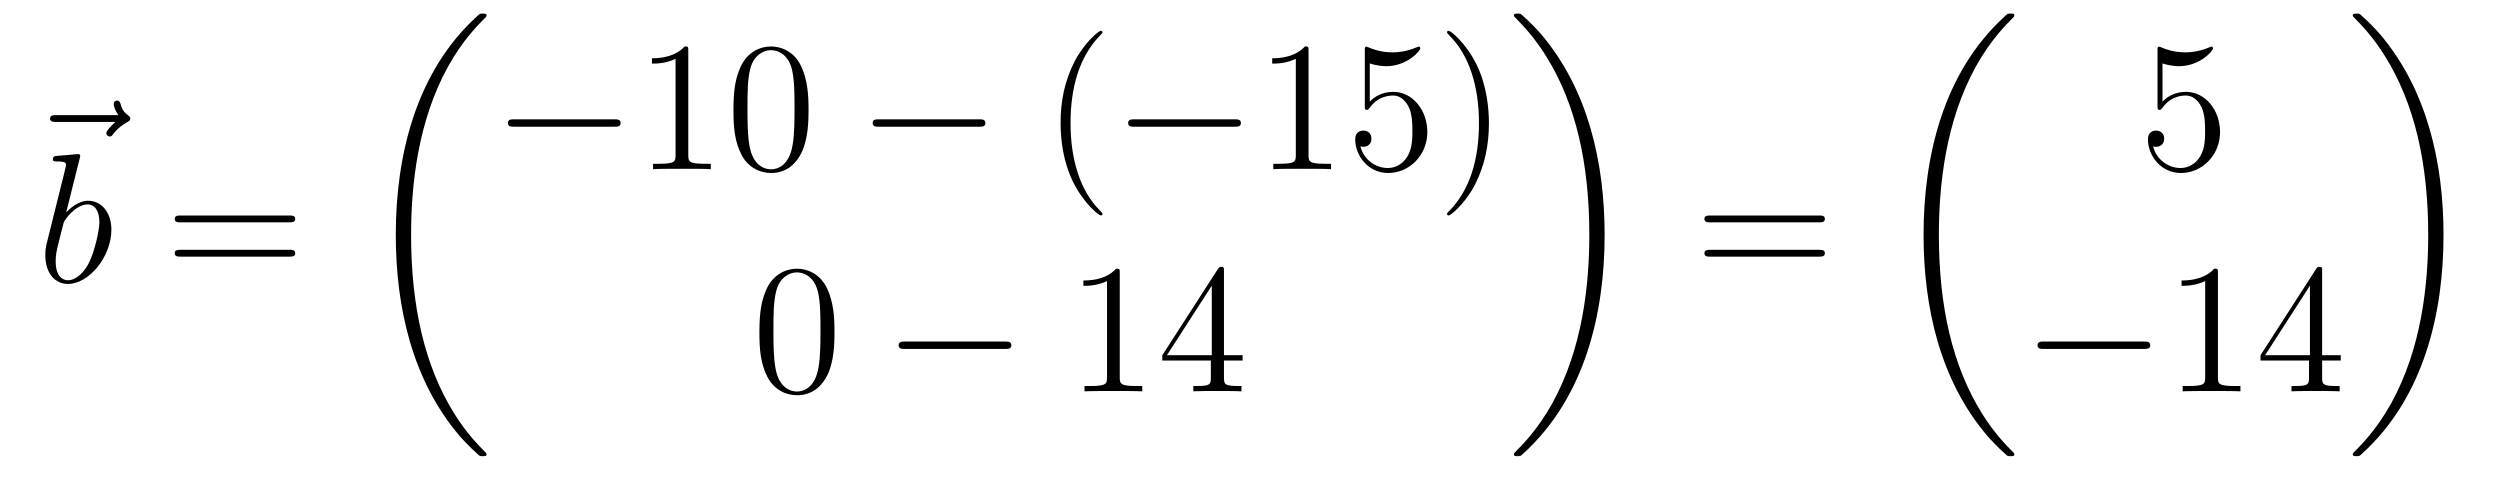
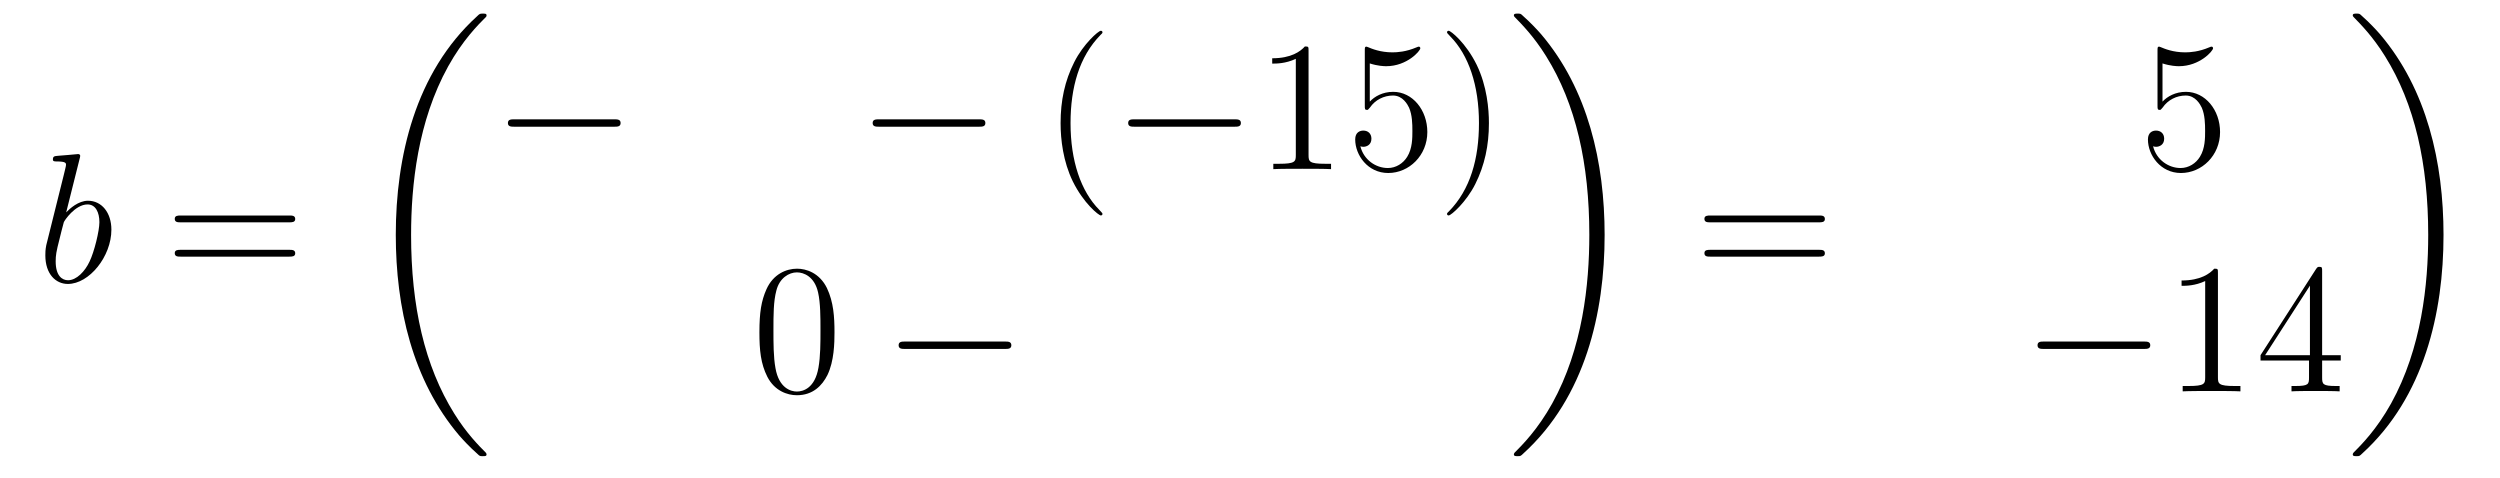
<svg xmlns="http://www.w3.org/2000/svg" height="31pt" version="1.1" viewBox="0 -31 162 31" width="162pt">
  <g id="page1">
    <g transform="matrix(1 0 0 1 -126 636)">
-       <path d="M133.475 -659.097C133.332 -658.965 132.89 -658.547 132.89 -658.379C132.89 -658.26 132.997 -658.152 133.117 -658.152C133.224 -658.152 133.272 -658.224 133.356 -658.343C133.643 -658.702 133.966 -658.929 134.241 -659.085C134.36 -659.156 134.444 -659.192 134.444 -659.324C134.444 -659.431 134.348 -659.491 134.276 -659.551C133.942 -659.778 133.858 -660.101 133.822 -660.244C133.786 -660.34 133.75 -660.483 133.583 -660.483C133.511 -660.483 133.368 -660.435 133.368 -660.256C133.368 -660.148 133.44 -659.862 133.667 -659.539H129.65C129.447 -659.539 129.244 -659.539 129.244 -659.312C129.244 -659.097 129.459 -659.097 129.65 -659.097H133.475Z" fill-rule="evenodd" />
      <path d="M131.161 -656.717C131.173 -656.765 131.197 -656.837 131.197 -656.897C131.197 -657.016 131.078 -657.016 131.054 -657.016C131.042 -657.016 130.612 -656.98 130.396 -656.956C130.193 -656.944 130.014 -656.921 129.799 -656.908C129.512 -656.885 129.428 -656.873 129.428 -656.658C129.428 -656.538 129.548 -656.538 129.667 -656.538C130.277 -656.538 130.277 -656.43 130.277 -656.311C130.277 -656.227 130.181 -655.881 130.133 -655.665L129.847 -654.518C129.727 -654.04 129.046 -651.326 128.998 -651.111C128.938 -650.812 128.938 -650.609 128.938 -650.453C128.938 -649.234 129.619 -648.6 130.396 -648.6C131.783 -648.6 133.218 -650.382 133.218 -652.115C133.218 -653.215 132.596 -653.992 131.699 -653.992C131.078 -653.992 130.516 -653.478 130.289 -653.239L131.161 -656.717ZM130.408 -648.84C130.026 -648.84 129.608 -649.127 129.608 -650.059C129.608 -650.453 129.643 -650.68 129.858 -651.517C129.894 -651.673 130.086 -652.438 130.133 -652.593C130.157 -652.689 130.863 -653.753 131.675 -653.753C132.201 -653.753 132.441 -653.227 132.441 -652.605C132.441 -652.031 132.106 -650.68 131.807 -650.059C131.508 -649.413 130.958 -648.84 130.408 -648.84Z" fill-rule="evenodd" />
      <path d="M144.747 -652.593C144.914 -652.593 145.13 -652.593 145.13 -652.808C145.13 -653.035 144.926 -653.035 144.747 -653.035H137.706C137.539 -653.035 137.324 -653.035 137.324 -652.82C137.324 -652.593 137.527 -652.593 137.706 -652.593H144.747ZM144.747 -650.37C144.914 -650.37 145.13 -650.37 145.13 -650.585C145.13 -650.812 144.926 -650.812 144.747 -650.812H137.706C137.539 -650.812 137.324 -650.812 137.324 -650.597C137.324 -650.37 137.527 -650.37 137.706 -650.37H144.747Z" fill-rule="evenodd" />
      <path d="M157.528 -637.56C157.528 -637.608 157.504 -637.632 157.48 -637.668C157.038 -638.11 156.237 -638.911 155.436 -640.202C153.511 -643.286 152.639 -647.171 152.639 -651.773C152.639 -654.989 153.069 -659.137 155.041 -662.699C155.986 -664.397 156.966 -665.377 157.492 -665.903C157.528 -665.939 157.528 -665.963 157.528 -665.999C157.528 -666.118 157.444 -666.118 157.277 -666.118C157.109 -666.118 157.086 -666.118 156.906 -665.939C152.902 -662.293 151.647 -656.818 151.647 -651.785C151.647 -647.087 152.722 -642.353 155.759 -638.779C155.998 -638.504 156.452 -638.014 156.942 -637.584C157.086 -637.44 157.109 -637.44 157.277 -637.44C157.444 -637.44 157.528 -637.44 157.528 -637.56Z" fill-rule="evenodd" />
-       <path d="M165.798 -658.789C166.001 -658.789 166.216 -658.789 166.216 -659.028C166.216 -659.268 166.001 -659.268 165.798 -659.268H159.331C159.128 -659.268 158.912 -659.268 158.912 -659.028C158.912 -658.789 159.128 -658.789 159.331 -658.789H165.798Z" fill-rule="evenodd" />
-       <path d="M170.601 -663.702C170.601 -663.978 170.601 -663.989 170.362 -663.989C170.075 -663.667 169.477 -663.224 168.246 -663.224V-662.878C168.521 -662.878 169.119 -662.878 169.776 -663.188V-656.96C169.776 -656.53 169.74 -656.387 168.688 -656.387H168.318V-656.04C168.64 -656.064 169.8 -656.064 170.195 -656.064C170.589 -656.064 171.737 -656.064 172.059 -656.04V-656.387H171.689C170.637 -656.387 170.601 -656.53 170.601 -656.96V-663.702ZM178.394 -659.865C178.394 -660.858 178.334 -661.826 177.903 -662.734C177.414 -663.727 176.553 -663.989 175.967 -663.989C175.274 -663.989 174.425 -663.643 173.983 -662.651C173.648 -661.897 173.528 -661.156 173.528 -659.865C173.528 -658.706 173.612 -657.833 174.042 -656.984C174.509 -656.076 175.334 -655.789 175.955 -655.789C176.995 -655.789 177.593 -656.411 177.939 -657.104C178.37 -658 178.394 -659.172 178.394 -659.865ZM175.955 -656.028C175.573 -656.028 174.795 -656.243 174.568 -657.546C174.437 -658.263 174.437 -659.172 174.437 -660.009C174.437 -660.989 174.437 -661.873 174.628 -662.579C174.831 -663.38 175.441 -663.75 175.955 -663.75C176.409 -663.75 177.103 -663.475 177.33 -662.448C177.485 -661.766 177.485 -660.822 177.485 -660.009C177.485 -659.208 177.485 -658.299 177.354 -657.57C177.127 -656.255 176.373 -656.028 175.955 -656.028Z" fill-rule="evenodd" />
+       <path d="M165.798 -658.789C166.001 -658.789 166.216 -658.789 166.216 -659.028C166.216 -659.268 166.001 -659.268 165.798 -659.268H159.331C159.128 -659.268 158.912 -659.268 158.912 -659.028C158.912 -658.789 159.128 -658.789 159.331 -658.789Z" fill-rule="evenodd" />
      <path d="M189.434 -658.789C189.637 -658.789 189.852 -658.789 189.852 -659.028C189.852 -659.268 189.637 -659.268 189.434 -659.268H182.967C182.764 -659.268 182.548 -659.268 182.548 -659.028C182.548 -658.789 182.764 -658.789 182.967 -658.789H189.434Z" fill-rule="evenodd" />
      <path d="M197.44 -653.135C197.44 -653.171 197.44 -653.195 197.237 -653.398C196.04 -654.606 195.371 -656.578 195.371 -659.017C195.371 -661.336 195.934 -663.332 197.32 -664.743C197.44 -664.85 197.44 -664.874 197.44 -664.91C197.44 -664.982 197.38 -665.006 197.332 -665.006C197.177 -665.006 196.196 -664.145 195.611 -662.973C195.001 -661.766 194.726 -660.487 194.726 -659.017C194.726 -657.952 194.893 -656.53 195.515 -655.251C196.22 -653.817 197.201 -653.039 197.332 -653.039C197.38 -653.039 197.44 -653.063 197.44 -653.135Z" fill-rule="evenodd" />
      <path d="M205.991 -658.789C206.194 -658.789 206.41 -658.789 206.41 -659.028C206.41 -659.268 206.194 -659.268 205.991 -659.268H199.524C199.32 -659.268 199.105 -659.268 199.105 -659.028C199.105 -658.789 199.32 -658.789 199.524 -658.789H205.991Z" fill-rule="evenodd" />
      <path d="M210.794 -663.702C210.794 -663.978 210.794 -663.989 210.556 -663.989C210.268 -663.667 209.67 -663.224 208.439 -663.224V-662.878C208.714 -662.878 209.311 -662.878 209.969 -663.188V-656.96C209.969 -656.53 209.934 -656.387 208.882 -656.387H208.511V-656.04C208.834 -656.064 209.993 -656.064 210.388 -656.064S211.93 -656.064 212.252 -656.04V-656.387H211.882C210.83 -656.387 210.794 -656.53 210.794 -656.96V-663.702ZM214.762 -662.89C215.275 -662.722 215.694 -662.71 215.825 -662.71C217.176 -662.71 218.036 -663.702 218.036 -663.87C218.036 -663.918 218.012 -663.978 217.942 -663.978C217.918 -663.978 217.894 -663.978 217.786 -663.93C217.116 -663.643 216.542 -663.607 216.232 -663.607C215.443 -663.607 214.88 -663.846 214.654 -663.942C214.57 -663.978 214.546 -663.978 214.535 -663.978C214.439 -663.978 214.439 -663.906 214.439 -663.714V-660.164C214.439 -659.949 214.439 -659.877 214.582 -659.877C214.642 -659.877 214.654 -659.889 214.774 -660.033C215.108 -660.523 215.67 -660.81 216.268 -660.81C216.901 -660.81 217.212 -660.224 217.308 -660.021C217.511 -659.554 217.523 -658.969 217.523 -658.514C217.523 -658.06 217.523 -657.379 217.188 -656.841C216.925 -656.411 216.458 -656.112 215.933 -656.112C215.143 -656.112 214.367 -656.65 214.152 -657.522C214.212 -657.498 214.283 -657.487 214.343 -657.487C214.546 -657.487 214.868 -657.606 214.868 -658.012C214.868 -658.347 214.642 -658.538 214.343 -658.538C214.128 -658.538 213.817 -658.431 213.817 -657.965C213.817 -656.948 214.63 -655.789 215.957 -655.789C217.308 -655.789 218.491 -656.925 218.491 -658.443C218.491 -659.865 217.535 -661.049 216.28 -661.049C215.598 -661.049 215.072 -660.75 214.762 -660.415V-662.89ZM222.482 -659.017C222.482 -659.925 222.362 -661.407 221.693 -662.794C220.988 -664.228 220.008 -665.006 219.876 -665.006C219.828 -665.006 219.768 -664.982 219.768 -664.91C219.768 -664.874 219.768 -664.85 219.972 -664.647C221.167 -663.44 221.837 -661.467 221.837 -659.028C221.837 -656.709 221.275 -654.713 219.888 -653.302C219.768 -653.195 219.768 -653.171 219.768 -653.135C219.768 -653.063 219.828 -653.039 219.876 -653.039C220.032 -653.039 221.011 -653.9 221.598 -655.072C222.208 -656.291 222.482 -657.582 222.482 -659.017Z" fill-rule="evenodd" />
      <path d="M180.075 -645.465C180.075 -646.458 180.016 -647.426 179.585 -648.334C179.095 -649.327 178.234 -649.589 177.649 -649.589C176.955 -649.589 176.107 -649.243 175.664 -648.251C175.33 -647.497 175.21 -646.756 175.21 -645.465C175.21 -644.306 175.294 -643.433 175.724 -642.584C176.19 -641.676 177.015 -641.389 177.637 -641.389C178.677 -641.389 179.274 -642.011 179.621 -642.704C180.052 -643.6 180.075 -644.772 180.075 -645.465ZM177.637 -641.628C177.254 -641.628 176.477 -641.843 176.25 -643.146C176.119 -643.863 176.119 -644.772 176.119 -645.609C176.119 -646.589 176.119 -647.473 176.31 -648.179C176.513 -648.98 177.123 -649.35 177.637 -649.35C178.091 -649.35 178.784 -649.075 179.012 -648.048C179.167 -647.366 179.167 -646.422 179.167 -645.609C179.167 -644.808 179.167 -643.899 179.035 -643.17C178.808 -641.855 178.055 -641.628 177.637 -641.628Z" fill-rule="evenodd" />
      <path d="M191.117 -644.389C191.32 -644.389 191.535 -644.389 191.535 -644.628C191.535 -644.868 191.32 -644.868 191.117 -644.868H184.65C184.446 -644.868 184.231 -644.868 184.231 -644.628C184.231 -644.389 184.446 -644.389 184.65 -644.389H191.117Z" fill-rule="evenodd" />
-       <path d="M198.56 -649.302C198.56 -649.578 198.56 -649.589 198.32 -649.589C198.034 -649.267 197.436 -648.824 196.205 -648.824V-648.478C196.48 -648.478 197.077 -648.478 197.735 -648.788V-642.56C197.735 -642.13 197.699 -641.987 196.648 -641.987H196.277V-641.64C196.6 -641.664 197.759 -641.664 198.154 -641.664C198.548 -641.664 199.696 -641.664 200.018 -641.64V-641.987H199.648C198.596 -641.987 198.56 -642.13 198.56 -642.56V-649.302ZM205.313 -649.422C205.313 -649.649 205.313 -649.709 205.145 -649.709C205.05 -649.709 205.014 -649.709 204.918 -649.566L201.32 -643.983V-643.636H204.463V-642.548C204.463 -642.106 204.44 -641.987 203.567 -641.987H203.328V-641.64C203.603 -641.664 204.547 -641.664 204.882 -641.664C205.217 -641.664 206.173 -641.664 206.448 -641.64V-641.987H206.209C205.349 -641.987 205.313 -642.106 205.313 -642.548V-643.636H206.52V-643.983H205.313V-649.422ZM204.523 -648.49V-643.983H201.619L204.523 -648.49Z" fill-rule="evenodd" />
      <path d="M229.98 -651.773C229.98 -656.471 228.904 -661.205 225.868 -664.779C225.629 -665.054 225.174 -665.544 224.684 -665.975C224.54 -666.118 224.516 -666.118 224.35 -666.118C224.206 -666.118 224.099 -666.118 224.099 -665.999C224.099 -665.951 224.147 -665.903 224.17 -665.879C224.588 -665.449 225.389 -664.648 226.19 -663.357C228.115 -660.273 228.988 -656.388 228.988 -651.785C228.988 -648.57 228.557 -644.422 226.585 -640.859C225.641 -639.162 224.648 -638.17 224.147 -637.668C224.122 -637.632 224.099 -637.596 224.099 -637.56C224.099 -637.44 224.206 -637.44 224.35 -637.44C224.516 -637.44 224.54 -637.44 224.72 -637.62C228.725 -641.266 229.98 -646.741 229.98 -651.773Z" fill-rule="evenodd" />
      <path d="M243.869 -652.593C244.037 -652.593 244.252 -652.593 244.252 -652.808C244.252 -653.035 244.049 -653.035 243.869 -653.035H236.828C236.66 -653.035 236.446 -653.035 236.446 -652.82C236.446 -652.593 236.648 -652.593 236.828 -652.593H243.869ZM243.869 -650.37C244.037 -650.37 244.252 -650.37 244.252 -650.585C244.252 -650.812 244.049 -650.812 243.869 -650.812H236.828C236.66 -650.812 236.446 -650.812 236.446 -650.597C236.446 -650.37 236.648 -650.37 236.828 -650.37H243.869Z" fill-rule="evenodd" />
-       <path d="M256.528 -637.56C256.528 -637.608 256.504 -637.632 256.48 -637.668C256.038 -638.11 255.236 -638.911 254.436 -640.202C252.511 -643.286 251.639 -647.171 251.639 -651.773C251.639 -654.989 252.07 -659.137 254.041 -662.699C254.986 -664.397 255.966 -665.377 256.492 -665.903C256.528 -665.939 256.528 -665.963 256.528 -665.999C256.528 -666.118 256.444 -666.118 256.277 -666.118C256.109 -666.118 256.086 -666.118 255.906 -665.939C251.902 -662.293 250.646 -656.818 250.646 -651.785C250.646 -647.087 251.722 -642.353 254.759 -638.779C254.998 -638.504 255.452 -638.014 255.942 -637.584C256.086 -637.44 256.109 -637.44 256.277 -637.44C256.444 -637.44 256.528 -637.44 256.528 -637.56Z" fill-rule="evenodd" />
      <path d="M266.13 -662.89C266.644 -662.722 267.062 -662.71 267.194 -662.71C268.546 -662.71 269.406 -663.702 269.406 -663.87C269.406 -663.918 269.382 -663.978 269.31 -663.978C269.286 -663.978 269.262 -663.978 269.154 -663.93C268.486 -663.643 267.911 -663.607 267.601 -663.607C266.812 -663.607 266.25 -663.846 266.022 -663.942C265.939 -663.978 265.915 -663.978 265.903 -663.978C265.807 -663.978 265.807 -663.906 265.807 -663.714V-660.164C265.807 -659.949 265.807 -659.877 265.951 -659.877C266.011 -659.877 266.022 -659.889 266.142 -660.033C266.477 -660.523 267.038 -660.81 267.636 -660.81C268.27 -660.81 268.58 -660.224 268.676 -660.021C268.879 -659.554 268.891 -658.969 268.891 -658.514C268.891 -658.06 268.891 -657.379 268.556 -656.841C268.294 -656.411 267.828 -656.112 267.301 -656.112C266.513 -656.112 265.735 -656.65 265.52 -657.522C265.58 -657.498 265.652 -657.487 265.712 -657.487C265.915 -657.487 266.238 -657.606 266.238 -658.012C266.238 -658.347 266.011 -658.538 265.712 -658.538C265.496 -658.538 265.186 -658.431 265.186 -657.965C265.186 -656.948 265.999 -655.789 267.325 -655.789C268.676 -655.789 269.86 -656.925 269.86 -658.443C269.86 -659.865 268.903 -661.049 267.648 -661.049C266.966 -661.049 266.441 -660.75 266.13 -660.415V-662.89Z" fill-rule="evenodd" />
      <path d="M264.918 -644.389C265.121 -644.389 265.337 -644.389 265.337 -644.628C265.337 -644.868 265.121 -644.868 264.918 -644.868H258.451C258.247 -644.868 258.032 -644.868 258.032 -644.628C258.032 -644.389 258.247 -644.389 258.451 -644.389H264.918Z" fill-rule="evenodd" />
      <path d="M269.722 -649.302C269.722 -649.578 269.722 -649.589 269.482 -649.589C269.195 -649.267 268.597 -648.824 267.366 -648.824V-648.478C267.641 -648.478 268.238 -648.478 268.896 -648.788V-642.56C268.896 -642.13 268.86 -641.987 267.809 -641.987H267.438V-641.64C267.761 -641.664 268.92 -641.664 269.315 -641.664S270.857 -641.664 271.18 -641.64V-641.987H270.809C269.758 -641.987 269.722 -642.13 269.722 -642.56V-649.302ZM276.474 -649.422C276.474 -649.649 276.474 -649.709 276.306 -649.709C276.211 -649.709 276.175 -649.709 276.079 -649.566L272.482 -643.983V-643.636H275.624V-642.548C275.624 -642.106 275.602 -641.987 274.728 -641.987H274.489V-641.64C274.764 -641.664 275.708 -641.664 276.043 -641.664C276.378 -641.664 277.334 -641.664 277.609 -641.64V-641.987H277.37C276.51 -641.987 276.474 -642.106 276.474 -642.548V-643.636H277.681V-643.983H276.474V-649.422ZM275.684 -648.49V-643.983H272.779L275.684 -648.49Z" fill-rule="evenodd" />
      <path d="M284.34 -651.773C284.34 -656.471 283.264 -661.205 280.228 -664.779C279.989 -665.054 279.534 -665.544 279.044 -665.975C278.9 -666.118 278.876 -666.118 278.71 -666.118C278.566 -666.118 278.459 -666.118 278.459 -665.999C278.459 -665.951 278.507 -665.903 278.53 -665.879C278.948 -665.449 279.749 -664.648 280.55 -663.357C282.475 -660.273 283.348 -656.388 283.348 -651.785C283.348 -648.57 282.917 -644.422 280.945 -640.859C280.001 -639.162 279.008 -638.17 278.507 -637.668C278.482 -637.632 278.459 -637.596 278.459 -637.56C278.459 -637.44 278.566 -637.44 278.71 -637.44C278.876 -637.44 278.9 -637.44 279.08 -637.62C283.085 -641.266 284.34 -646.741 284.34 -651.773Z" fill-rule="evenodd" />
    </g>
  </g>
</svg>